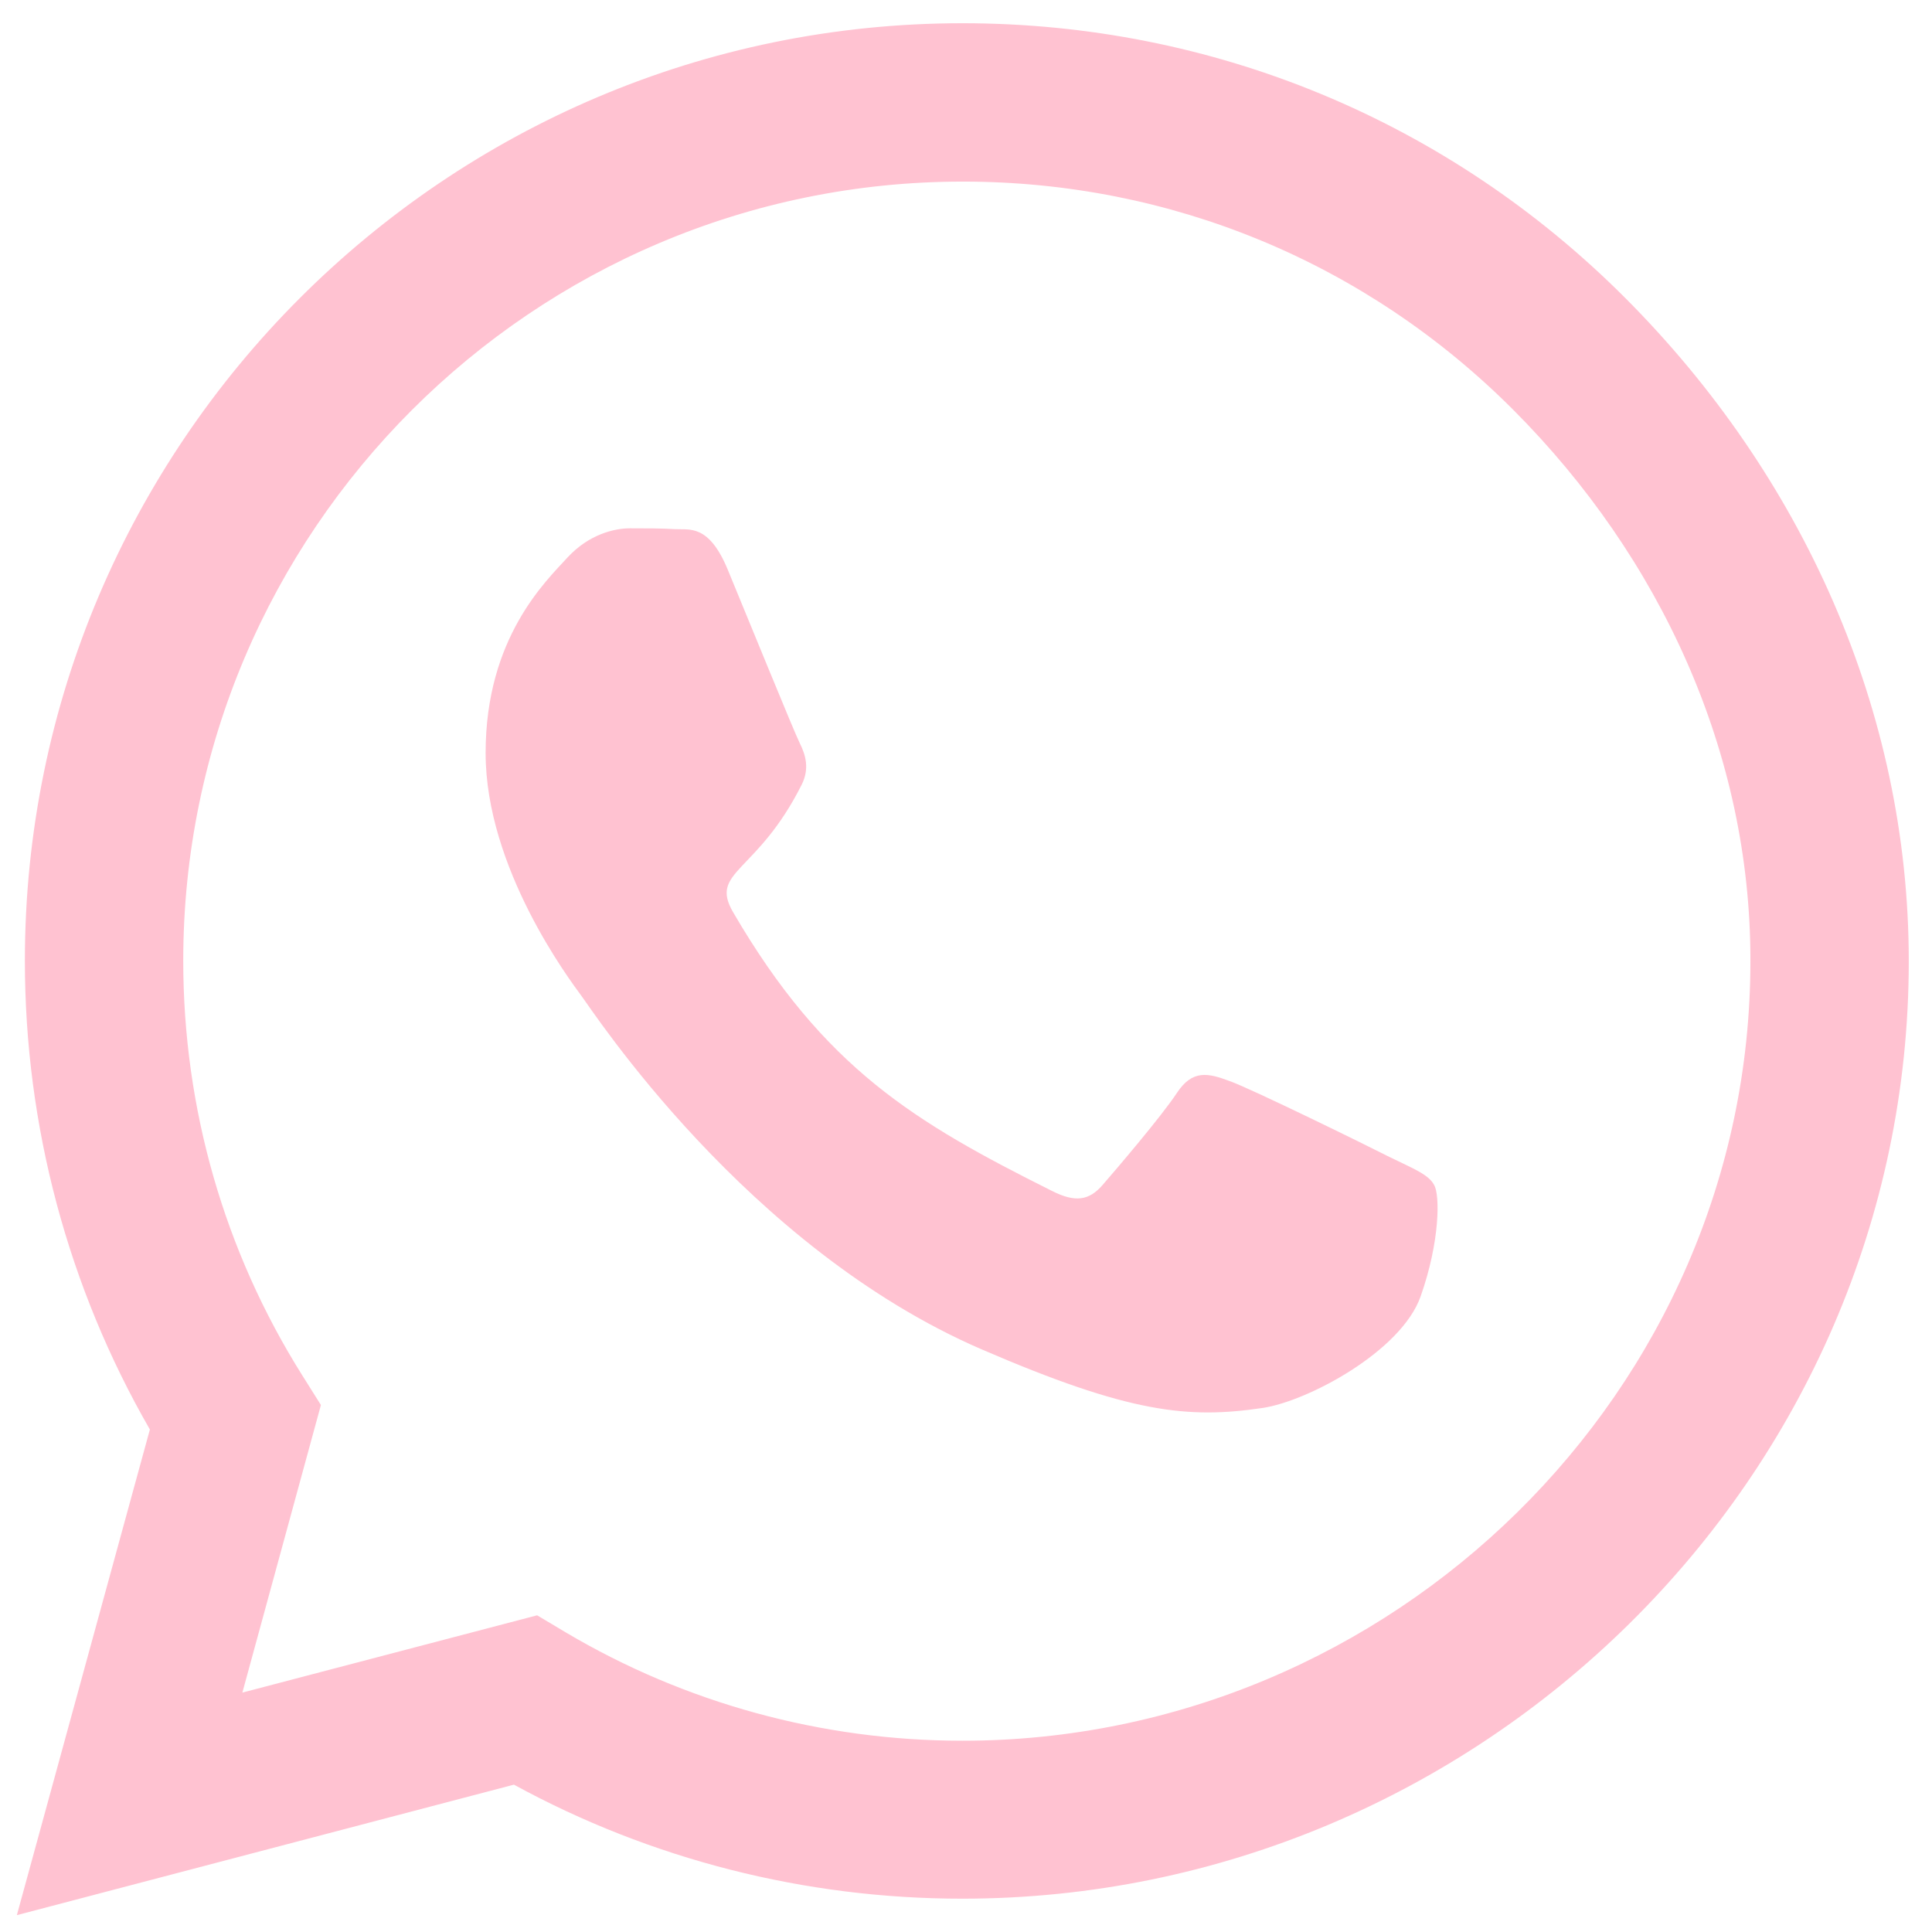
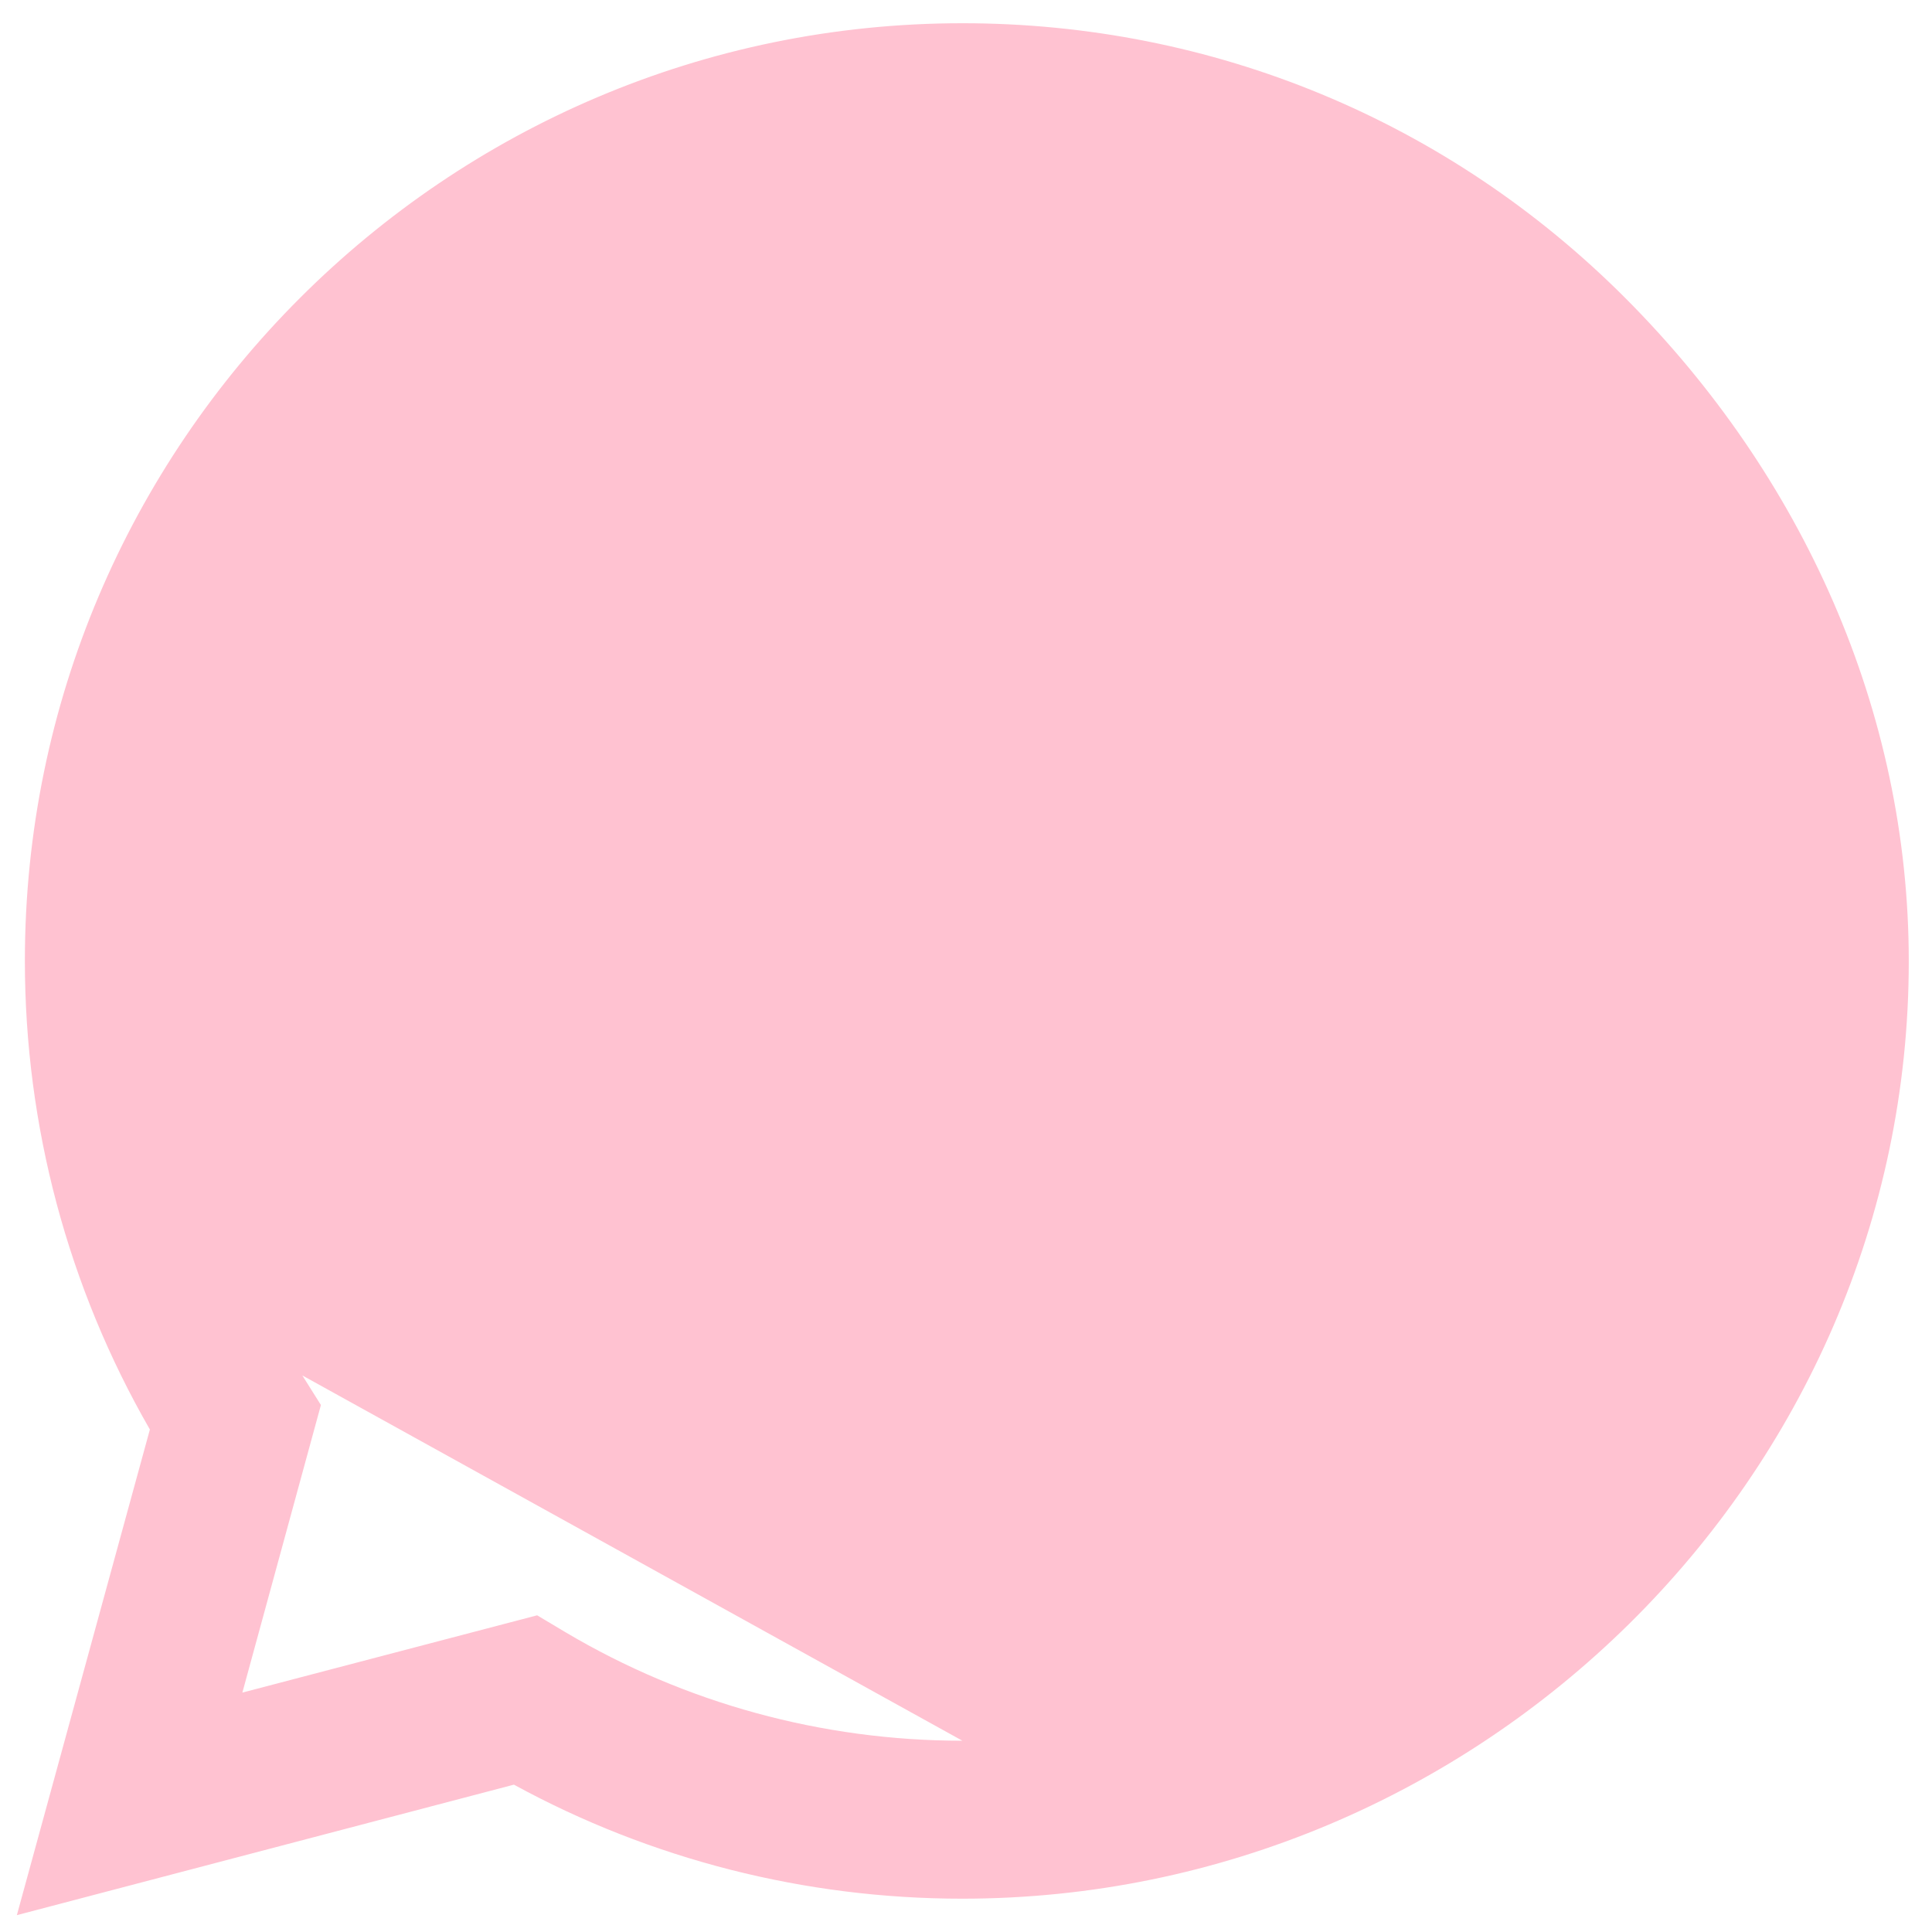
<svg xmlns="http://www.w3.org/2000/svg" xml:space="preserve" width="40mm" height="40mm" version="1.1" style="shape-rendering:geometricPrecision; text-rendering:geometricPrecision; image-rendering:optimizeQuality; fill-rule:evenodd; clip-rule:evenodd" viewBox="0 0 4000 4000">
  <defs>
    <style type="text/css">
   
    .fil0 {fill:#FFC2D1;fill-rule:nonzero}
   
  </style>
  </defs>
  <g id="Capa_x0020_1">
    <g id="_1976285140208">
-       <path class="fil0" d="M3365.24 617.28c-366.35,-367.22 -854.23,-569.19 -1372.71,-569.19 -1070.18,0 -1941.02,870.84 -1941.02,1941.03 0,341.85 89.19,675.85 258.81,970.5l-275.42 1005.49 1029.1 -270.17c283.28,154.75 602.41,236.07 927.66,236.07l0.87 0c1069.31,0 1959.38,-870.84 1959.38,-1941.02 0,-518.48 -220.33,-1005.49 -586.67,-1372.71zm-1372.71 2986.72c-290.27,0 -574.43,-77.81 -821.87,-224.7l-58.58 -34.97 -610.28 160 162.62 -595.42 -38.47 -61.21c-161.75,-257.05 -246.56,-553.45 -246.56,-858.58 0,-889.2 723.95,-1613.15 1614.01,-1613.15 431.05,0 835.87,167.87 1140.14,473.01 304.26,305.15 491.37,709.97 490.5,1141.01 0,890.07 -742.31,1614.01 -1631.51,1614.01l0 0zm884.83 -1208.33c-48.09,-24.48 -286.78,-141.64 -331.37,-157.38 -44.6,-16.61 -76.94,-24.48 -109.3,24.48 -32.35,48.97 -125.03,157.38 -153.88,190.61 -27.98,32.35 -56.83,36.72 -104.92,12.24 -285.02,-142.52 -472.13,-254.43 -660.11,-577.05 -49.84,-85.69 49.83,-79.57 142.51,-264.93 15.74,-32.35 7.87,-60.33 -4.37,-84.81 -12.24,-24.48 -109.29,-263.18 -149.51,-360.22 -39.35,-94.43 -79.57,-81.32 -109.29,-83.07 -27.98,-1.74 -60.33,-1.74 -92.68,-1.74 -32.36,0 -84.82,12.24 -129.4,60.32 -44.6,48.97 -169.62,166.13 -169.62,404.82 0,238.69 173.99,469.51 197.6,501.86 24.48,32.35 341.86,521.98 828.86,732.69 307.76,132.91 428.42,144.27 582.31,121.54 93.55,-13.99 286.78,-117.16 327,-230.83 40.22,-113.66 40.22,-210.71 27.98,-230.82 -11.37,-21.86 -43.72,-34.1 -91.81,-57.71l0 0z" />
+       <path class="fil0" d="M3365.24 617.28c-366.35,-367.22 -854.23,-569.19 -1372.71,-569.19 -1070.18,0 -1941.02,870.84 -1941.02,1941.03 0,341.85 89.19,675.85 258.81,970.5l-275.42 1005.49 1029.1 -270.17c283.28,154.75 602.41,236.07 927.66,236.07l0.87 0c1069.31,0 1959.38,-870.84 1959.38,-1941.02 0,-518.48 -220.33,-1005.49 -586.67,-1372.71zm-1372.71 2986.72c-290.27,0 -574.43,-77.81 -821.87,-224.7l-58.58 -34.97 -610.28 160 162.62 -595.42 -38.47 -61.21l0 0zm884.83 -1208.33c-48.09,-24.48 -286.78,-141.64 -331.37,-157.38 -44.6,-16.61 -76.94,-24.48 -109.3,24.48 -32.35,48.97 -125.03,157.38 -153.88,190.61 -27.98,32.35 -56.83,36.72 -104.92,12.24 -285.02,-142.52 -472.13,-254.43 -660.11,-577.05 -49.84,-85.69 49.83,-79.57 142.51,-264.93 15.74,-32.35 7.87,-60.33 -4.37,-84.81 -12.24,-24.48 -109.29,-263.18 -149.51,-360.22 -39.35,-94.43 -79.57,-81.32 -109.29,-83.07 -27.98,-1.74 -60.33,-1.74 -92.68,-1.74 -32.36,0 -84.82,12.24 -129.4,60.32 -44.6,48.97 -169.62,166.13 -169.62,404.82 0,238.69 173.99,469.51 197.6,501.86 24.48,32.35 341.86,521.98 828.86,732.69 307.76,132.91 428.42,144.27 582.31,121.54 93.55,-13.99 286.78,-117.16 327,-230.83 40.22,-113.66 40.22,-210.71 27.98,-230.82 -11.37,-21.86 -43.72,-34.1 -91.81,-57.71l0 0z" />
    </g>
  </g>
</svg>